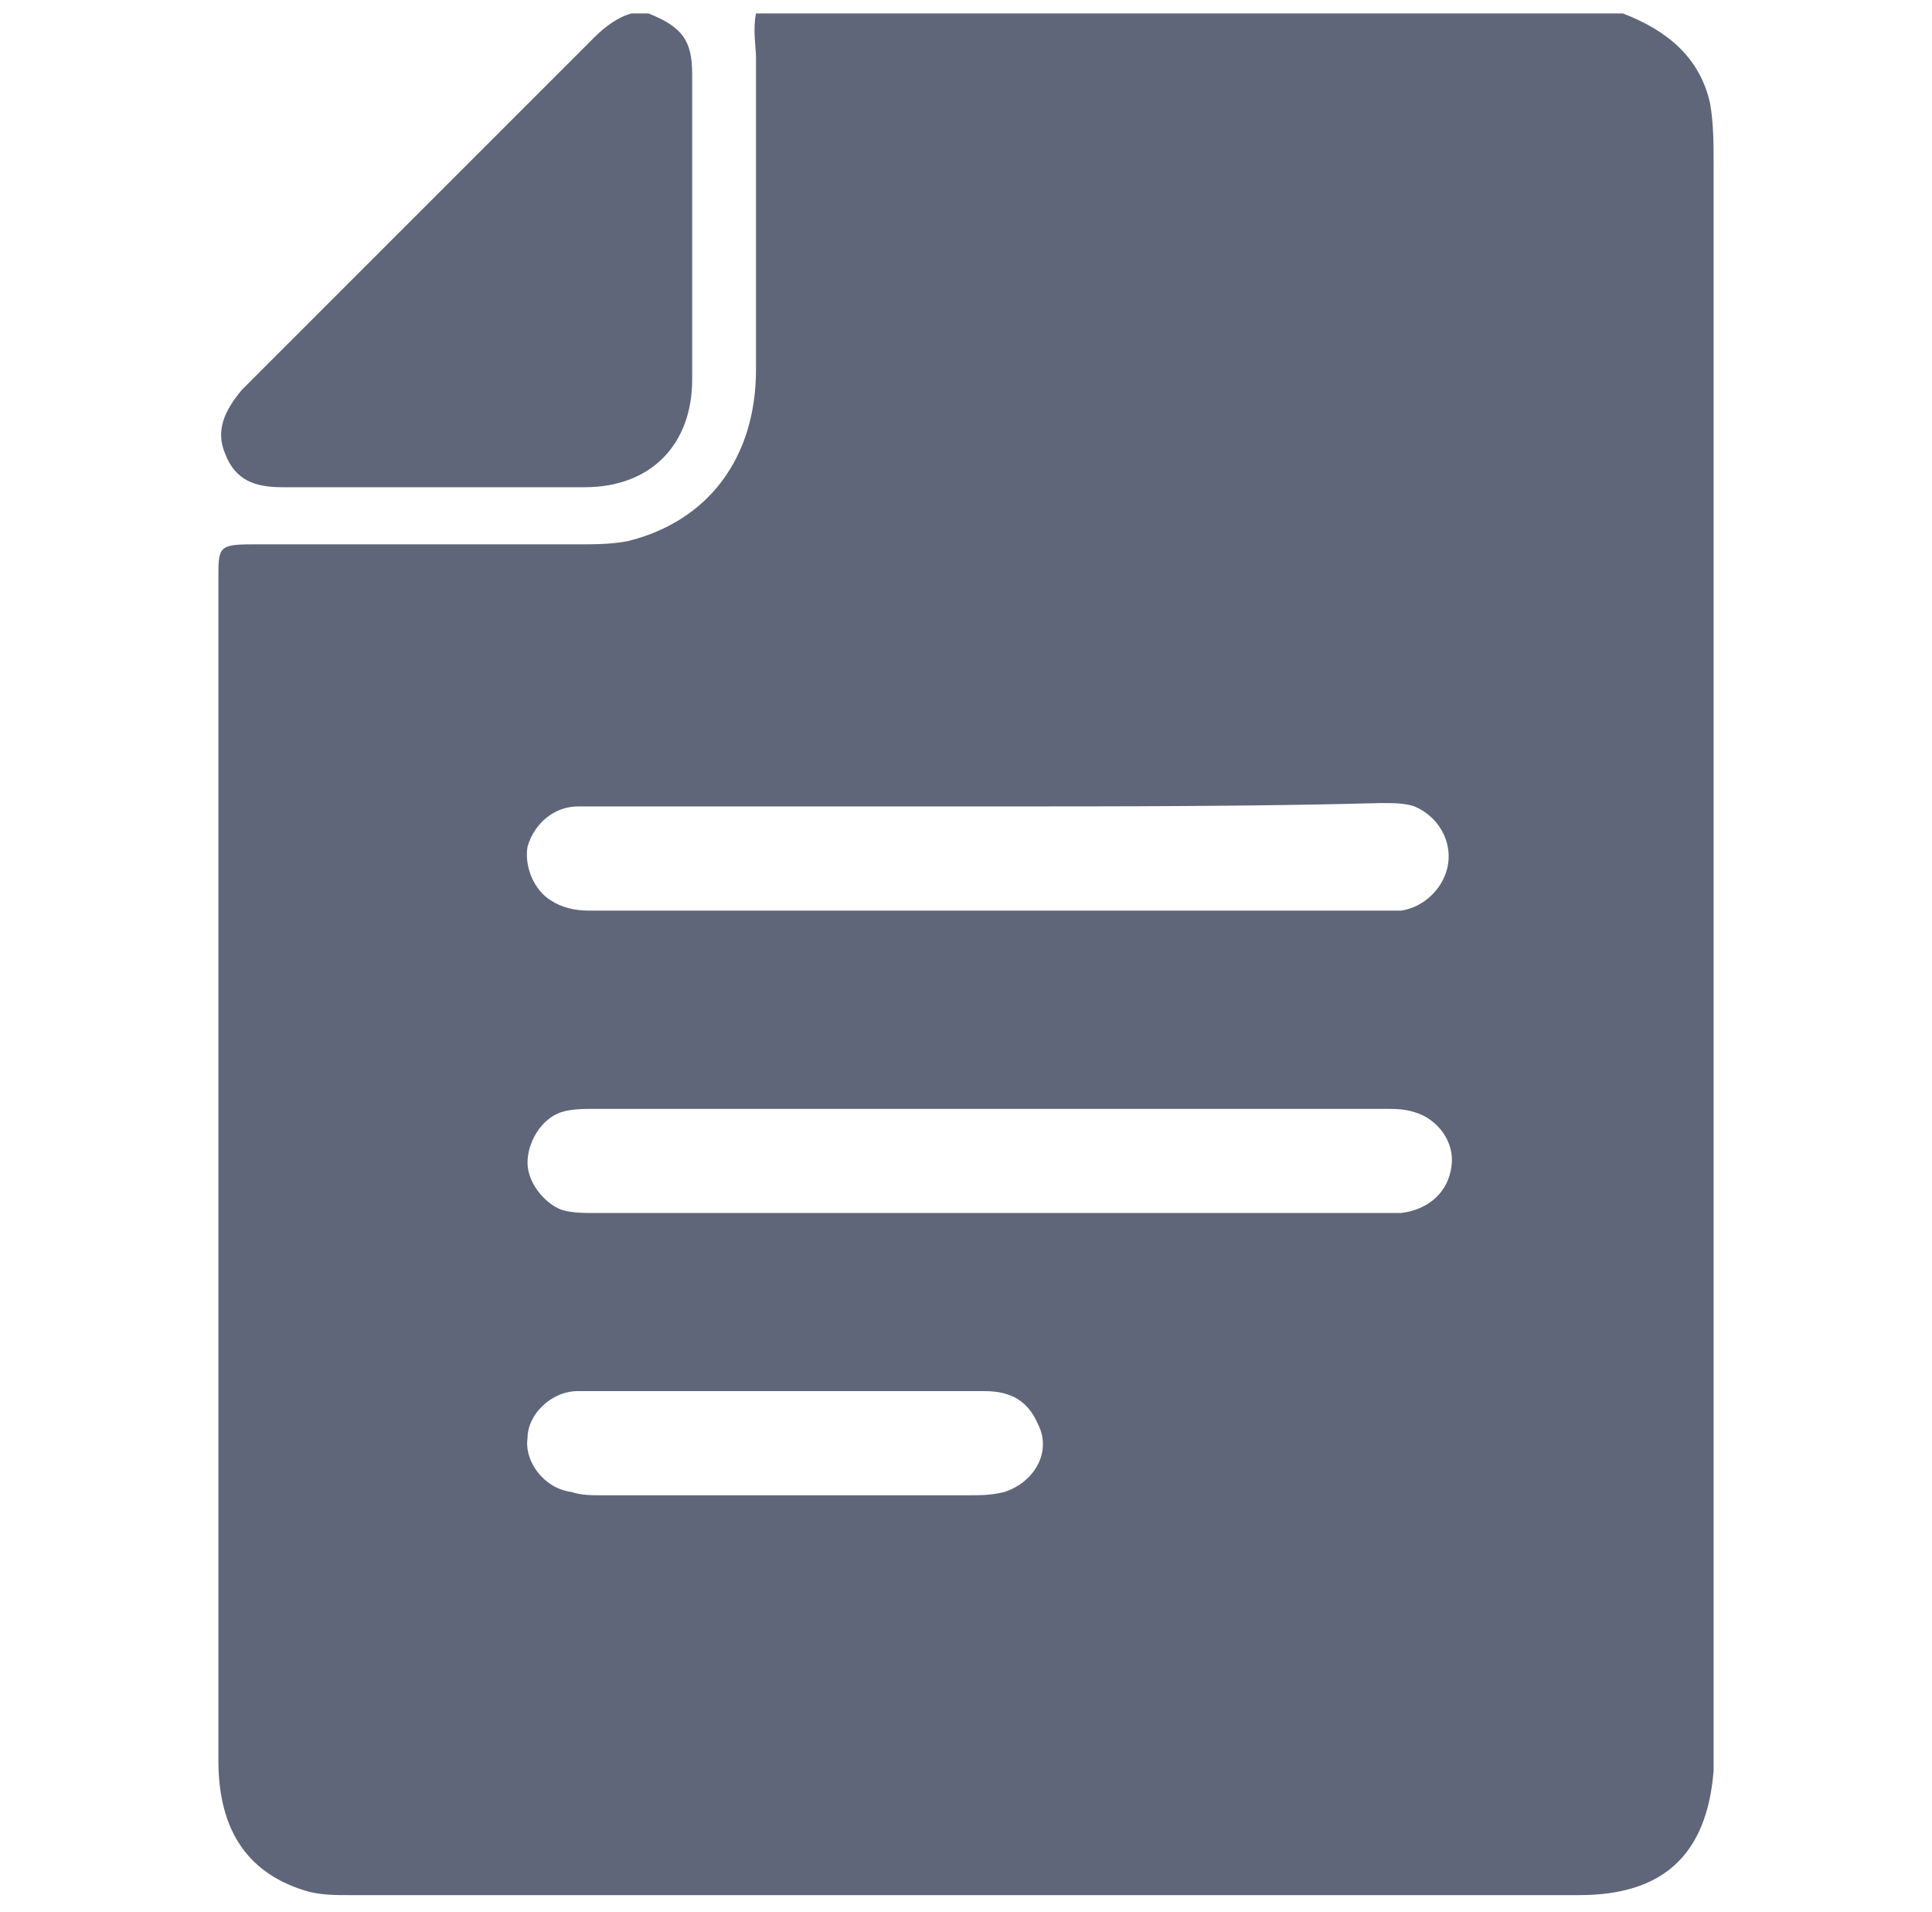
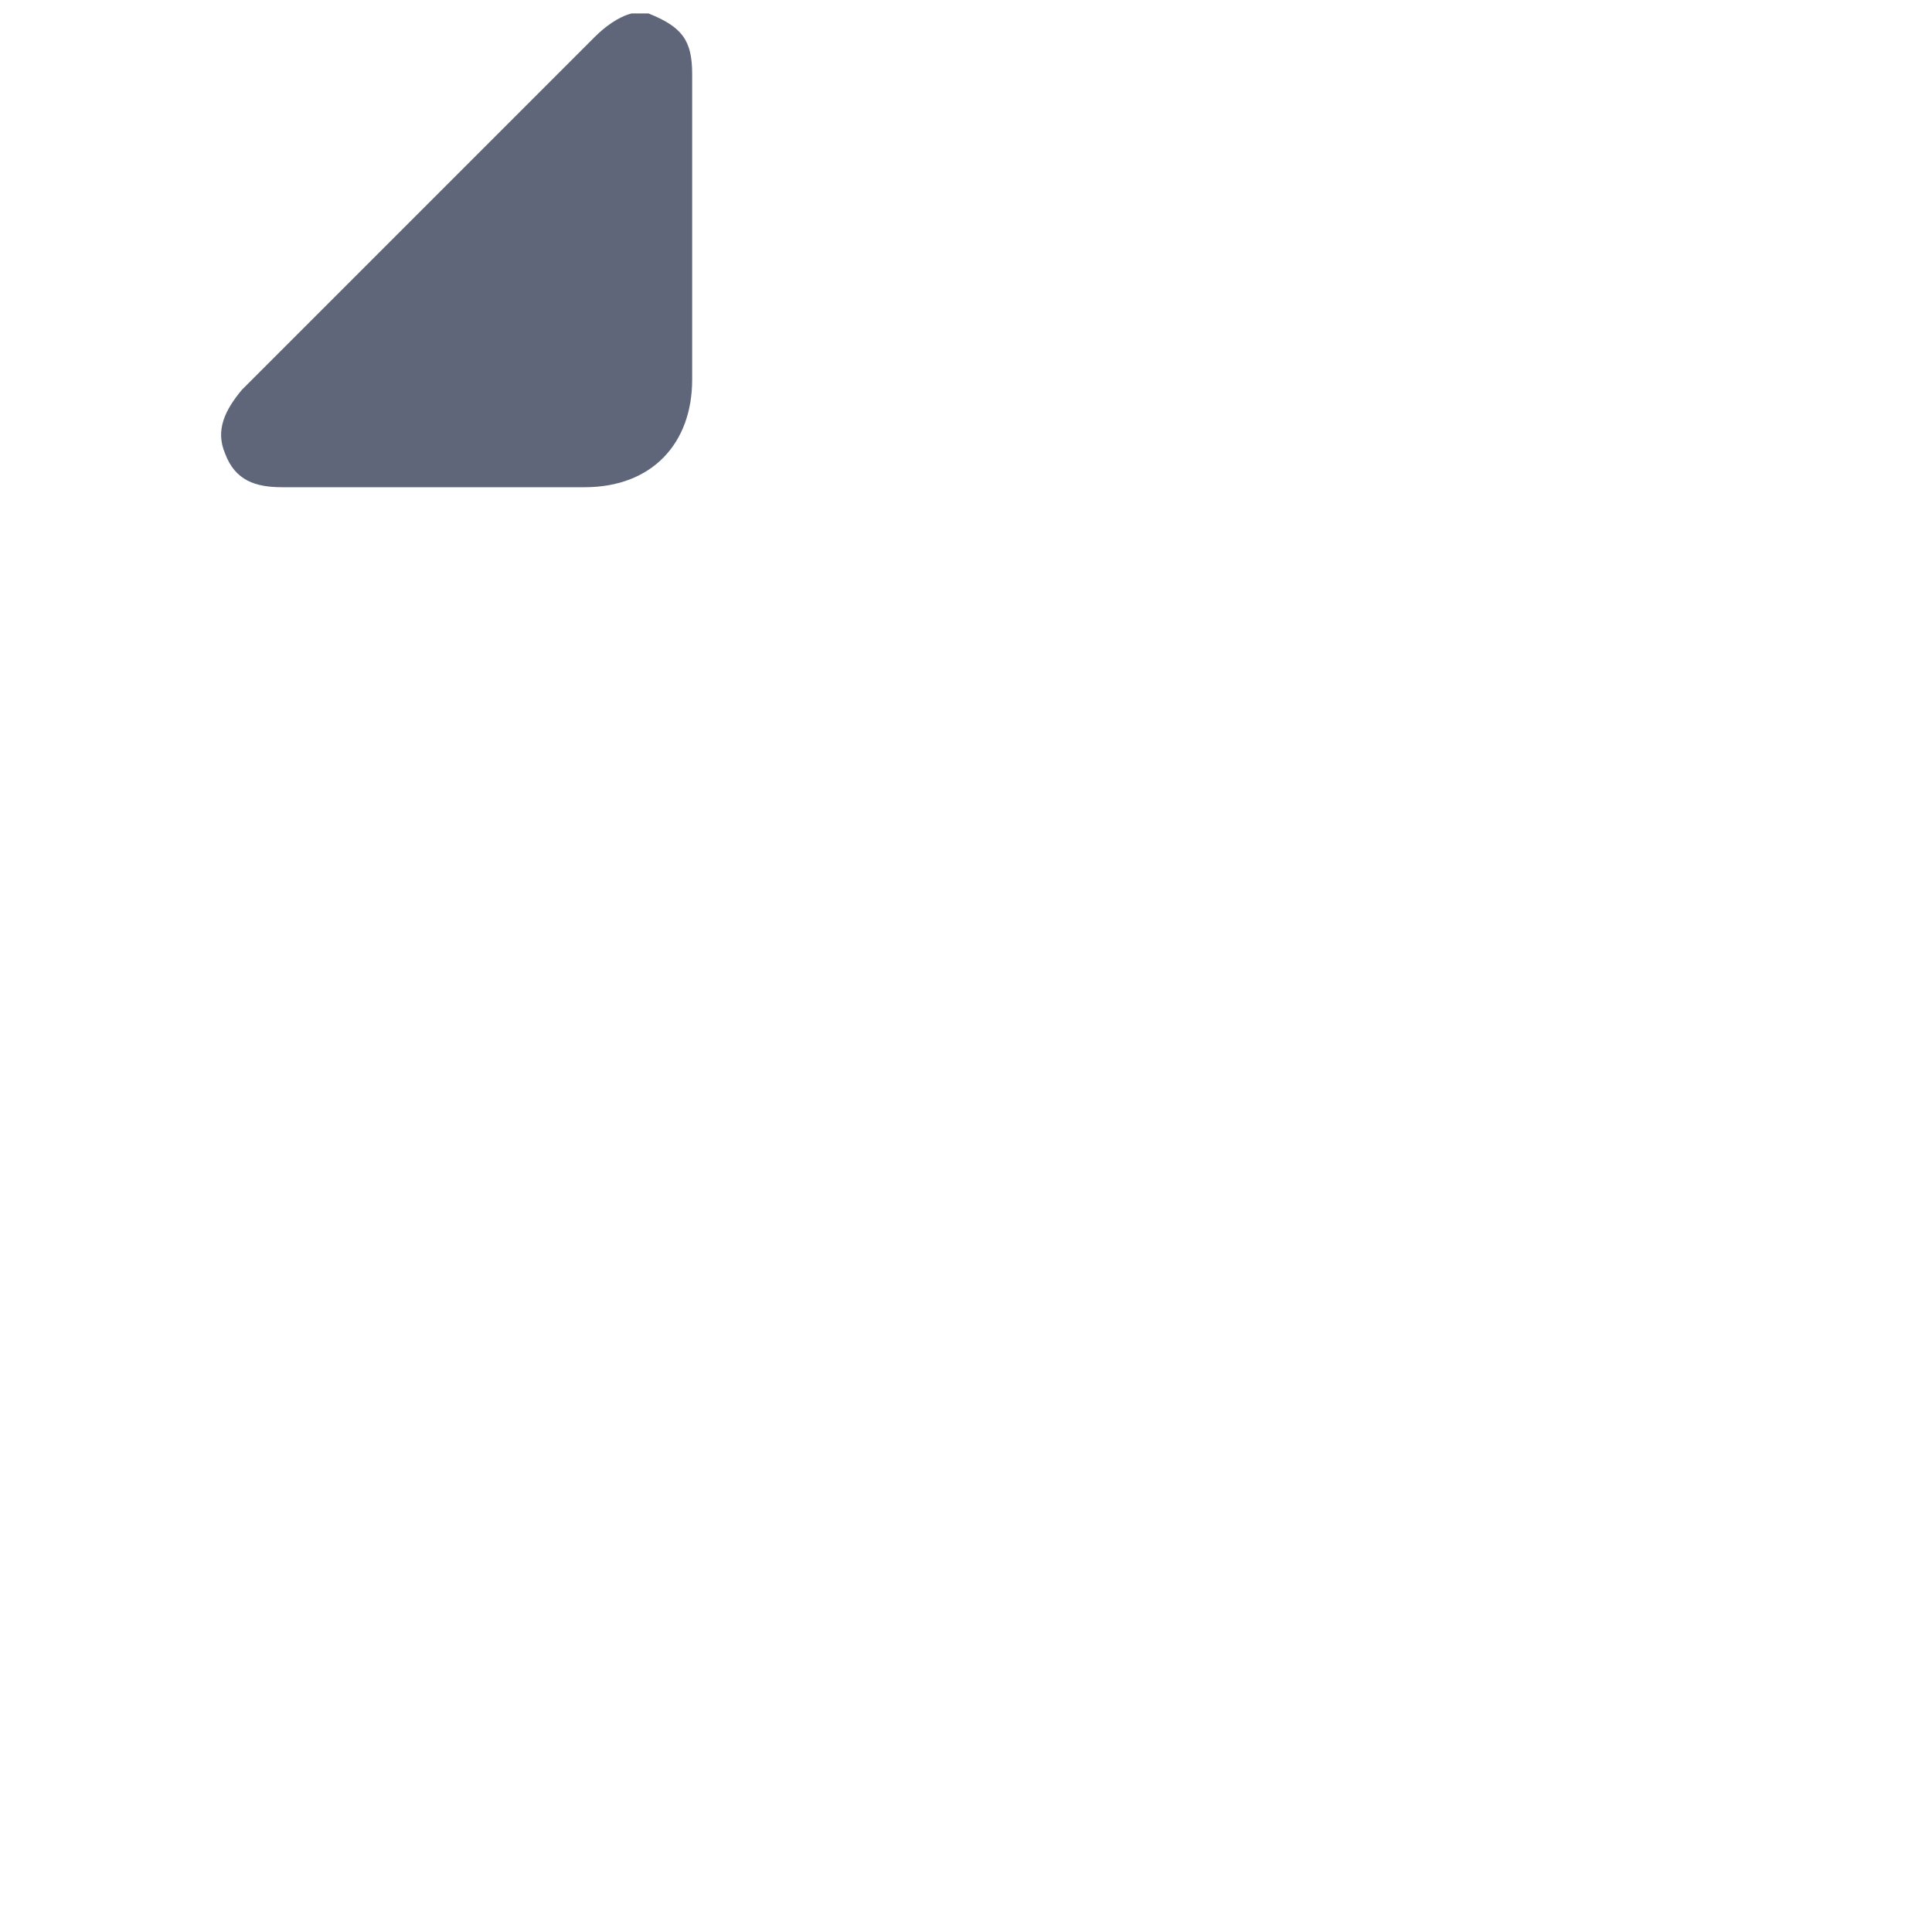
<svg xmlns="http://www.w3.org/2000/svg" version="1.1" id="a" x="0px" y="0px" viewBox="0 0 57.5 56.9" style="enable-background:new 0 0 57.5 56.9;" xml:space="preserve">
  <style type="text/css">
	.st0{fill:#5F667A;}
</style>
  <g>
-     <path class="st0" d="M22.5,0.4c8.6,0,17.2,0,25.8,0c1.3,0.5,2.3,1.3,2.6,2.7C51,3.7,51,4.3,51,4.9c0,15.7,0,31.4,0,47.1   c0,0.2,0,0.5,0,0.7c-0.2,2.5-1.5,3.7-4,3.7c-12.2,0-24.4,0-36.6,0c-0.4,0-0.8,0-1.2-0.1c-1.8-0.5-2.7-1.8-2.7-3.9   c0-11.7,0-23.5,0-35.2c0-0.9,0-1,1-1c3.2,0,6.5,0,9.7,0c0.5,0,1,0,1.5-0.1c2.4-0.6,3.8-2.5,3.8-5.1c0-3.1,0-6.2,0-9.3   C22.5,1.4,22.4,0.9,22.5,0.4z M29.4,24c-3.3,0-6.7,0-10,0c-0.7,0-1.5,0-2.2,0c-0.7,0-1.3,0.5-1.5,1.2c-0.1,0.6,0.2,1.3,0.7,1.6   c0.3,0.2,0.7,0.3,1.1,0.3c7.9,0,15.9,0,23.8,0c0.1,0,0.3,0,0.4,0c0.7-0.1,1.3-0.7,1.4-1.4c0.1-0.7-0.3-1.4-1-1.7   c-0.3-0.1-0.6-0.1-1-0.1C37.3,24,33.4,24,29.4,24z M29.4,36.1c3.8,0,7.6,0,11.5,0c0.3,0,0.5,0,0.8,0c0.8-0.1,1.4-0.6,1.5-1.4   c0.1-0.7-0.4-1.4-1.1-1.6c-0.3-0.1-0.6-0.1-0.9-0.1c-7.8,0-15.7,0-23.5,0c-0.3,0-0.7,0-1,0.1c-0.6,0.2-1,0.9-1,1.5   c0,0.6,0.5,1.2,1,1.4c0.3,0.1,0.7,0.1,1,0.1C21.6,36.1,25.5,36.1,29.4,36.1z M23.4,41.4C23.4,41.4,23.4,41.4,23.4,41.4   c-2.1,0-4.1,0-6.2,0c-0.8,0-1.5,0.7-1.5,1.4c-0.1,0.7,0.5,1.5,1.3,1.6c0.3,0.1,0.6,0.1,0.9,0.1c3.6,0,7.2,0,10.9,0   c0.4,0,0.7,0,1.1-0.1c0.9-0.3,1.4-1.2,1-2c-0.3-0.7-0.8-1-1.6-1C27.4,41.4,25.4,41.4,23.4,41.4z" />
    <path class="st0" d="M19.3,0.4c1,0.4,1.3,0.8,1.3,1.8c0,3,0,6,0,9.1c0,1.9-1.2,3.2-3.2,3.2c-3,0-6,0-9,0c-0.8,0-1.4-0.2-1.7-1   c-0.3-0.7,0-1.3,0.5-1.9c3.5-3.5,7-7,10.5-10.5c0.3-0.3,0.7-0.6,1.1-0.7C19,0.4,19.2,0.4,19.3,0.4z" />
  </g>
</svg>